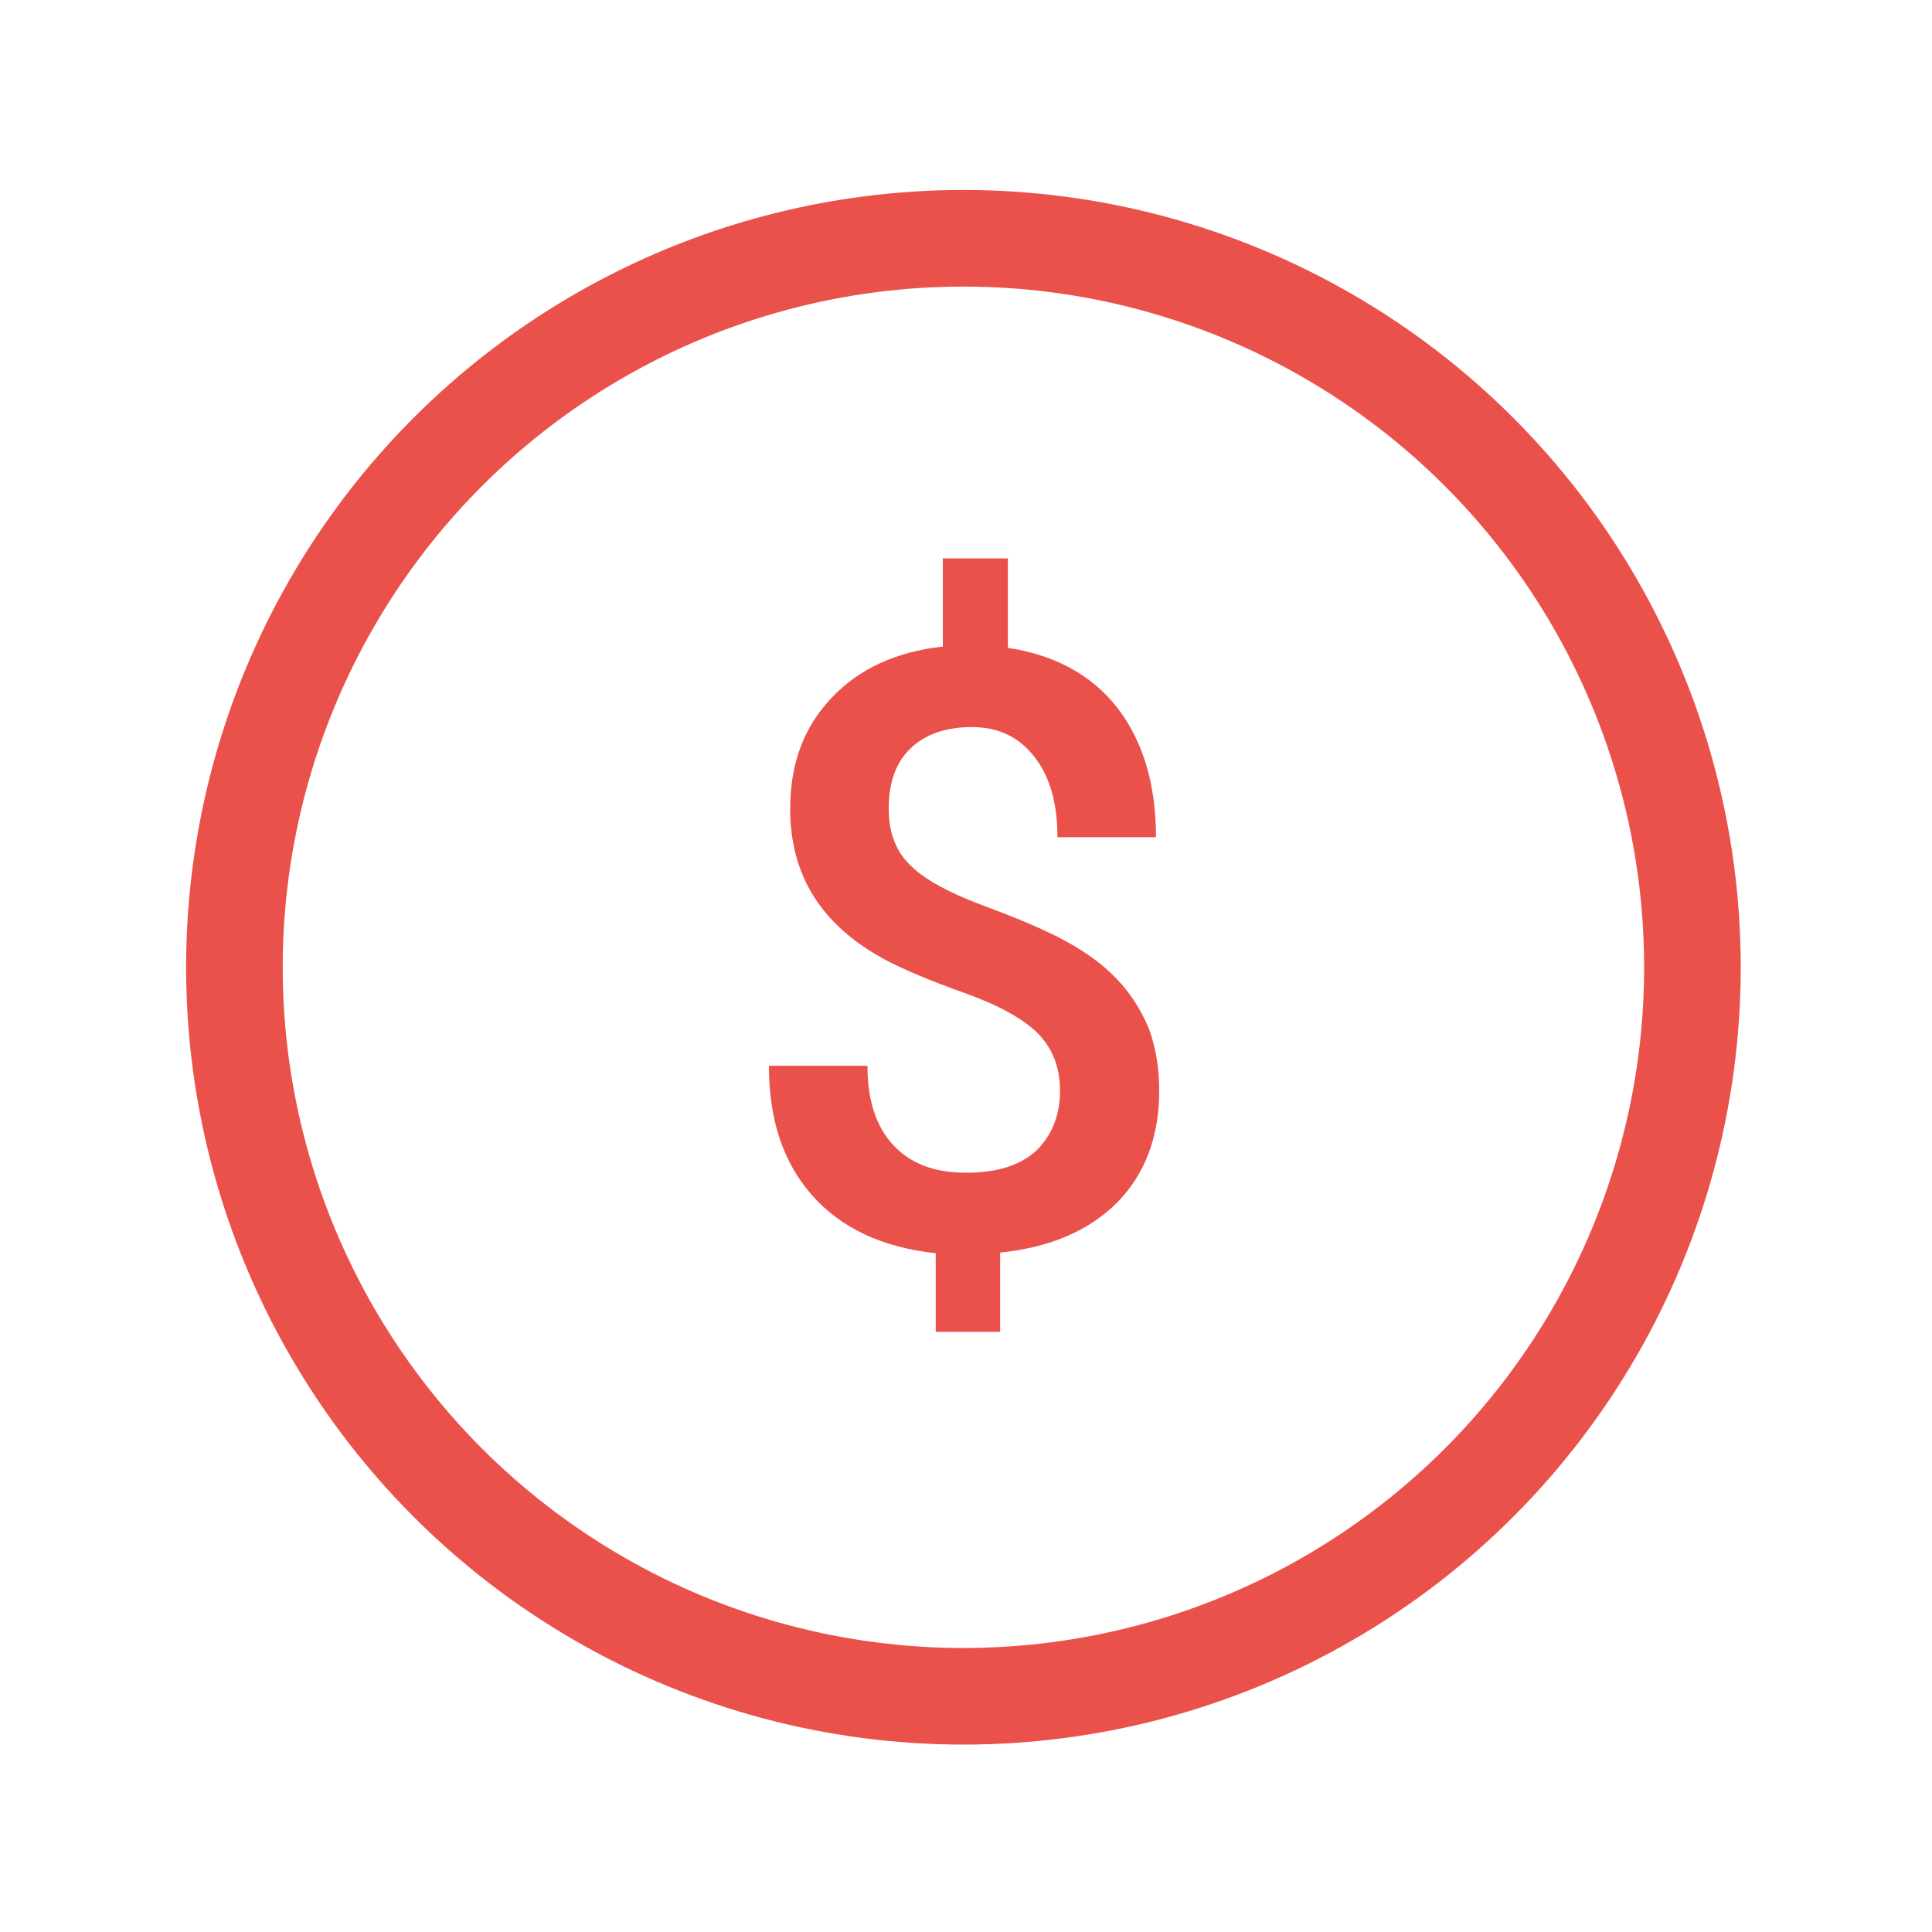
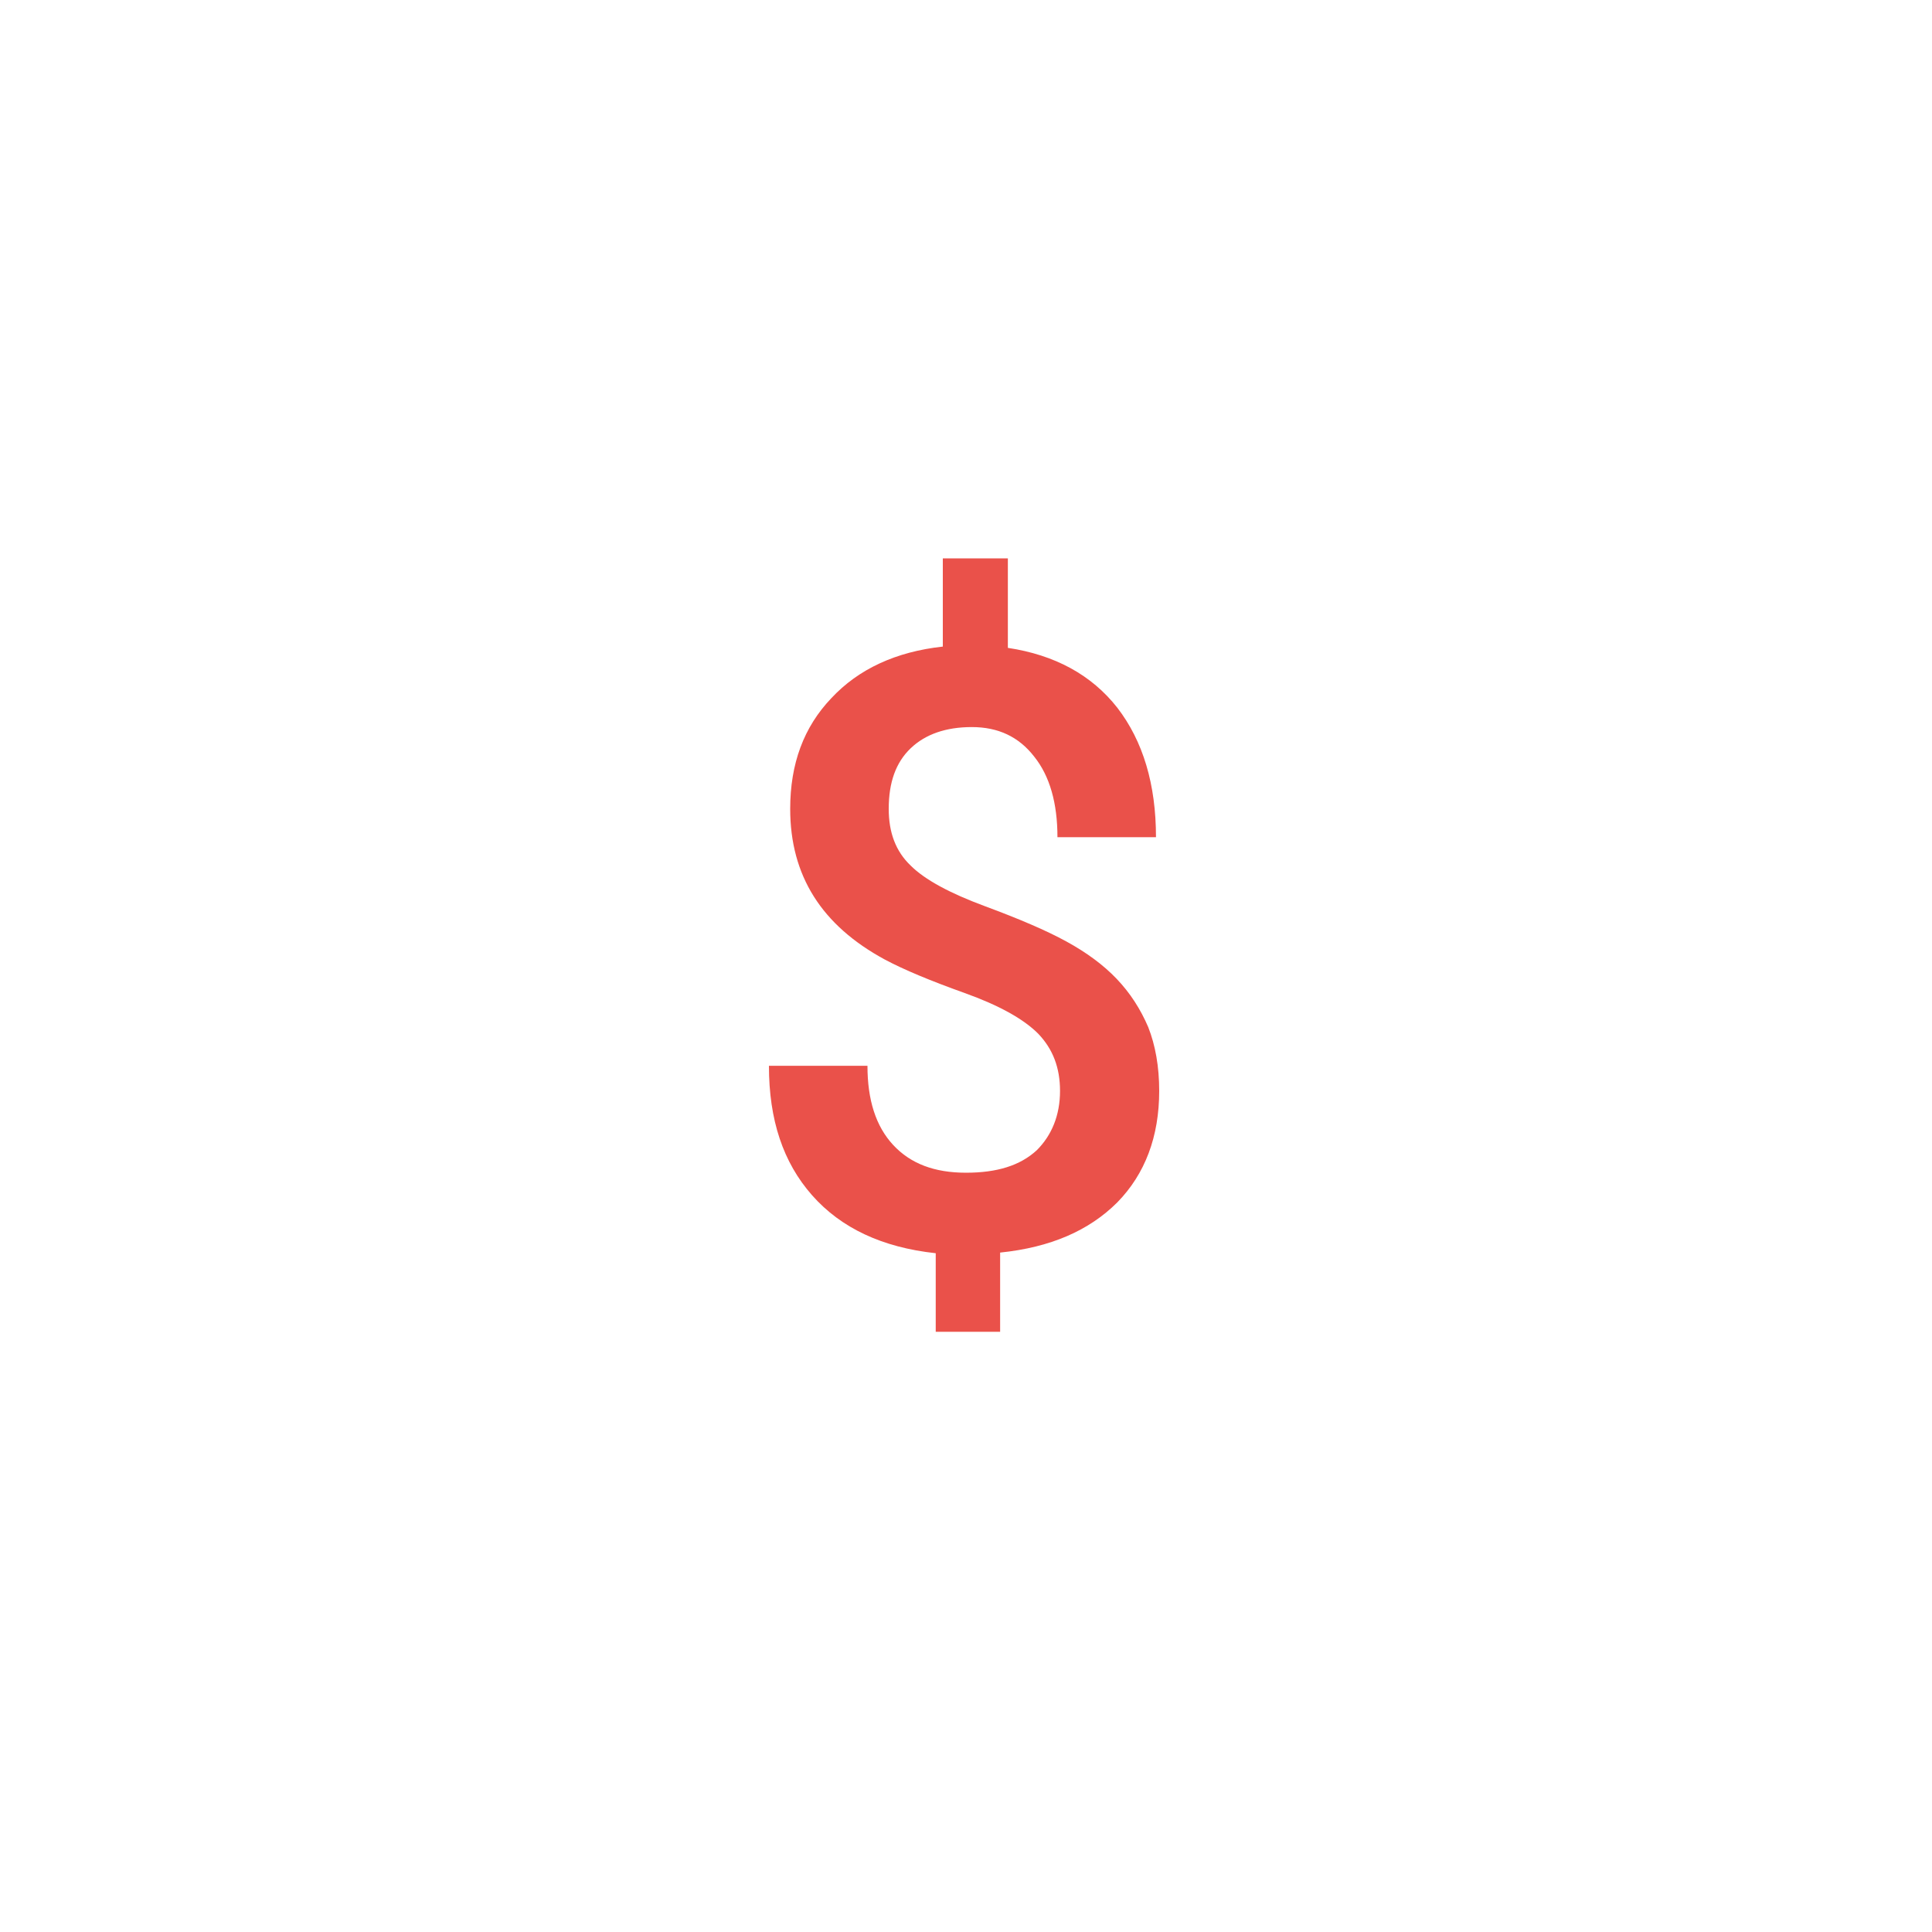
<svg xmlns="http://www.w3.org/2000/svg" viewBox="0 0 300 300">
-   <circle cx="149.6" cy="150.2" r="113.2" fill="none" stroke="#ea514a" stroke-width="15" stroke-linejoin="round" />
  <path d="M164.6 169.4c0-3.6-1.1-6.5-3.4-8.9-2.3-2.3-6.1-4.4-11.4-6.3s-9.4-3.6-12.4-5.2c-9.8-5.3-14.7-13-14.7-23.4 0-7 2.1-12.7 6.4-17.2 4.2-4.5 10-7.2 17.3-8V86.7h10.1v13.9c7.3 1.1 13 4.2 17 9.3 4 5.2 6 11.9 6 20.1h-15.3c0-5.3-1.2-9.5-3.6-12.5-2.4-3.1-5.6-4.6-9.7-4.6-4 0-7.2 1.1-9.5 3.3s-3.4 5.3-3.4 9.4c0 3.7 1.1 6.6 3.4 8.8 2.2 2.2 6.1 4.3 11.5 6.3s9.6 3.8 12.7 5.5 5.7 3.6 7.8 5.8 3.7 4.7 4.9 7.5c1.1 2.8 1.7 6.1 1.7 9.9 0 7.1-2.2 12.9-6.5 17.3-4.4 4.4-10.4 7-18.2 7.8v12.3h-10v-12.2c-8.3-.9-14.7-3.9-19.2-9s-6.7-11.7-6.7-20.1h15.3c0 5.3 1.3 9.4 4 12.3s6.4 4.3 11.3 4.3c4.8 0 8.4-1.1 11-3.5 2.3-2.3 3.6-5.4 3.6-9.2" fill="#ea514a" />
</svg>